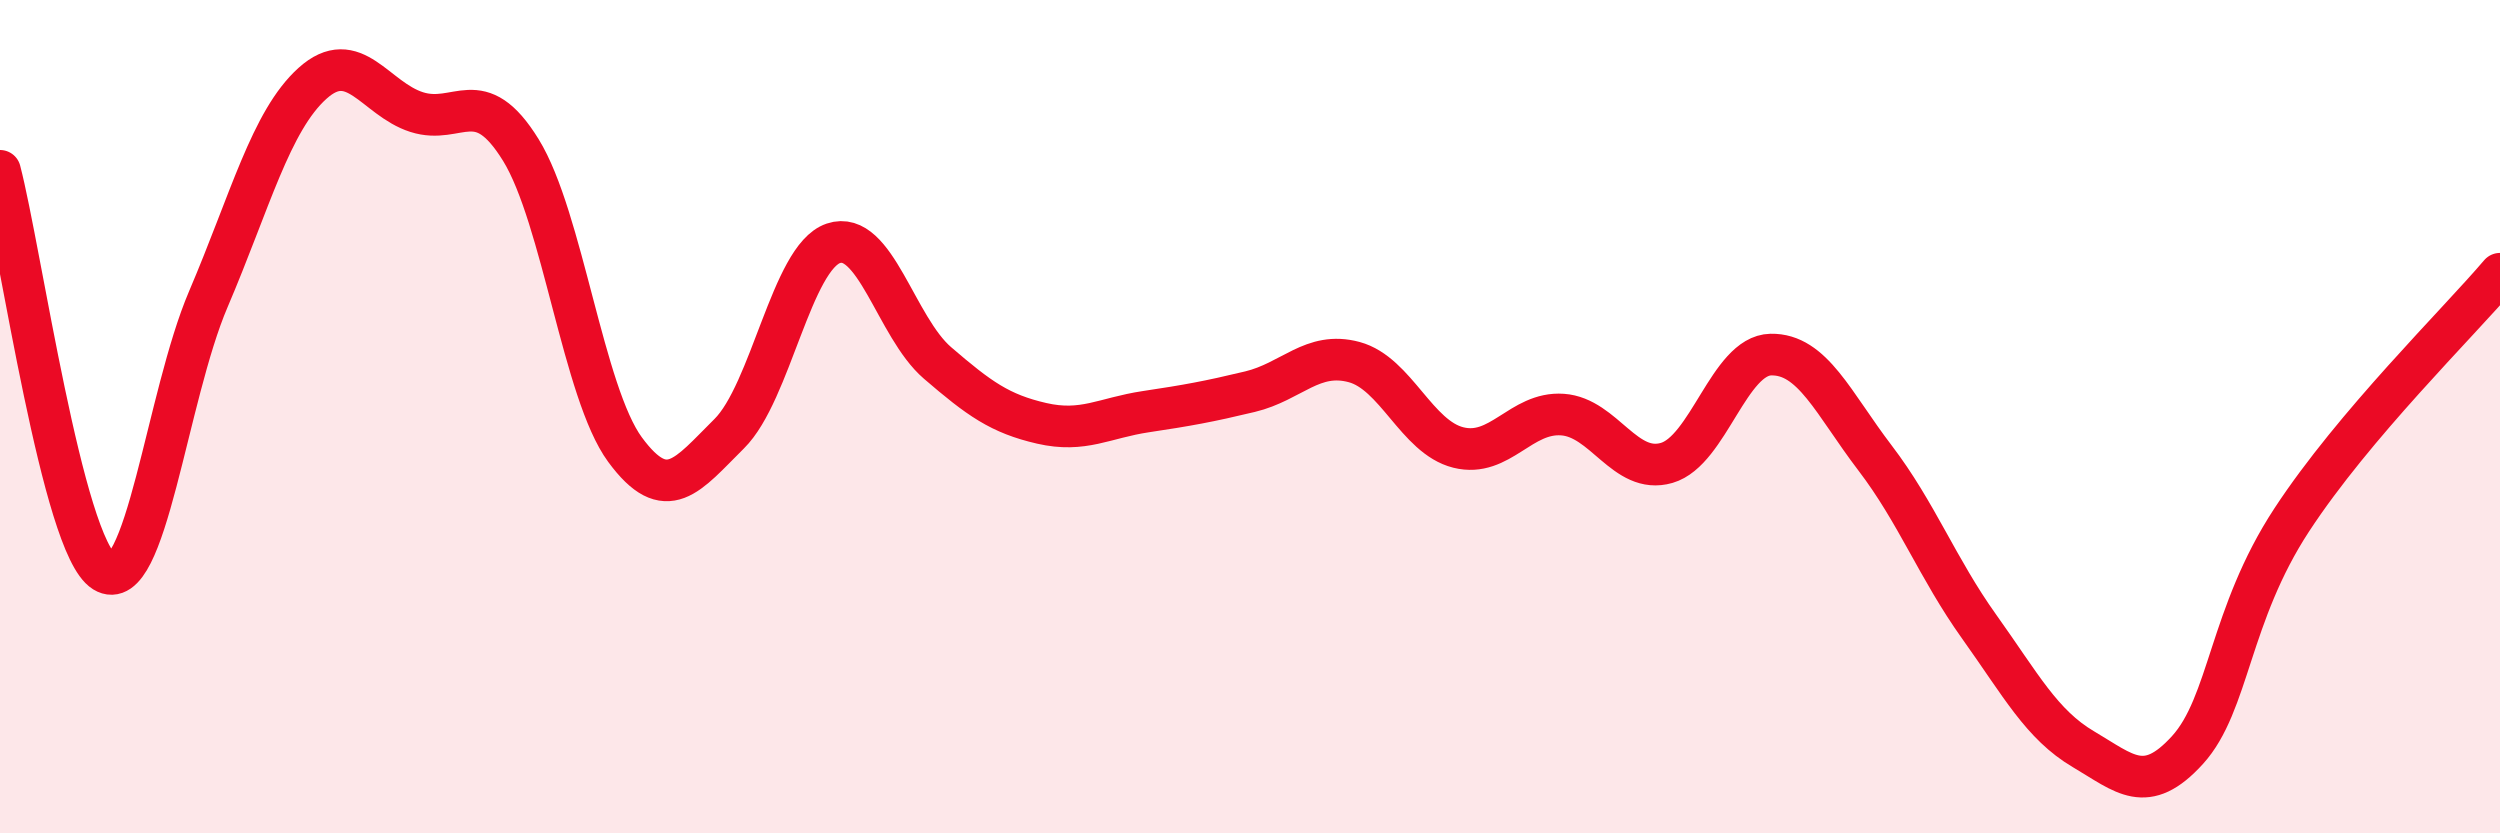
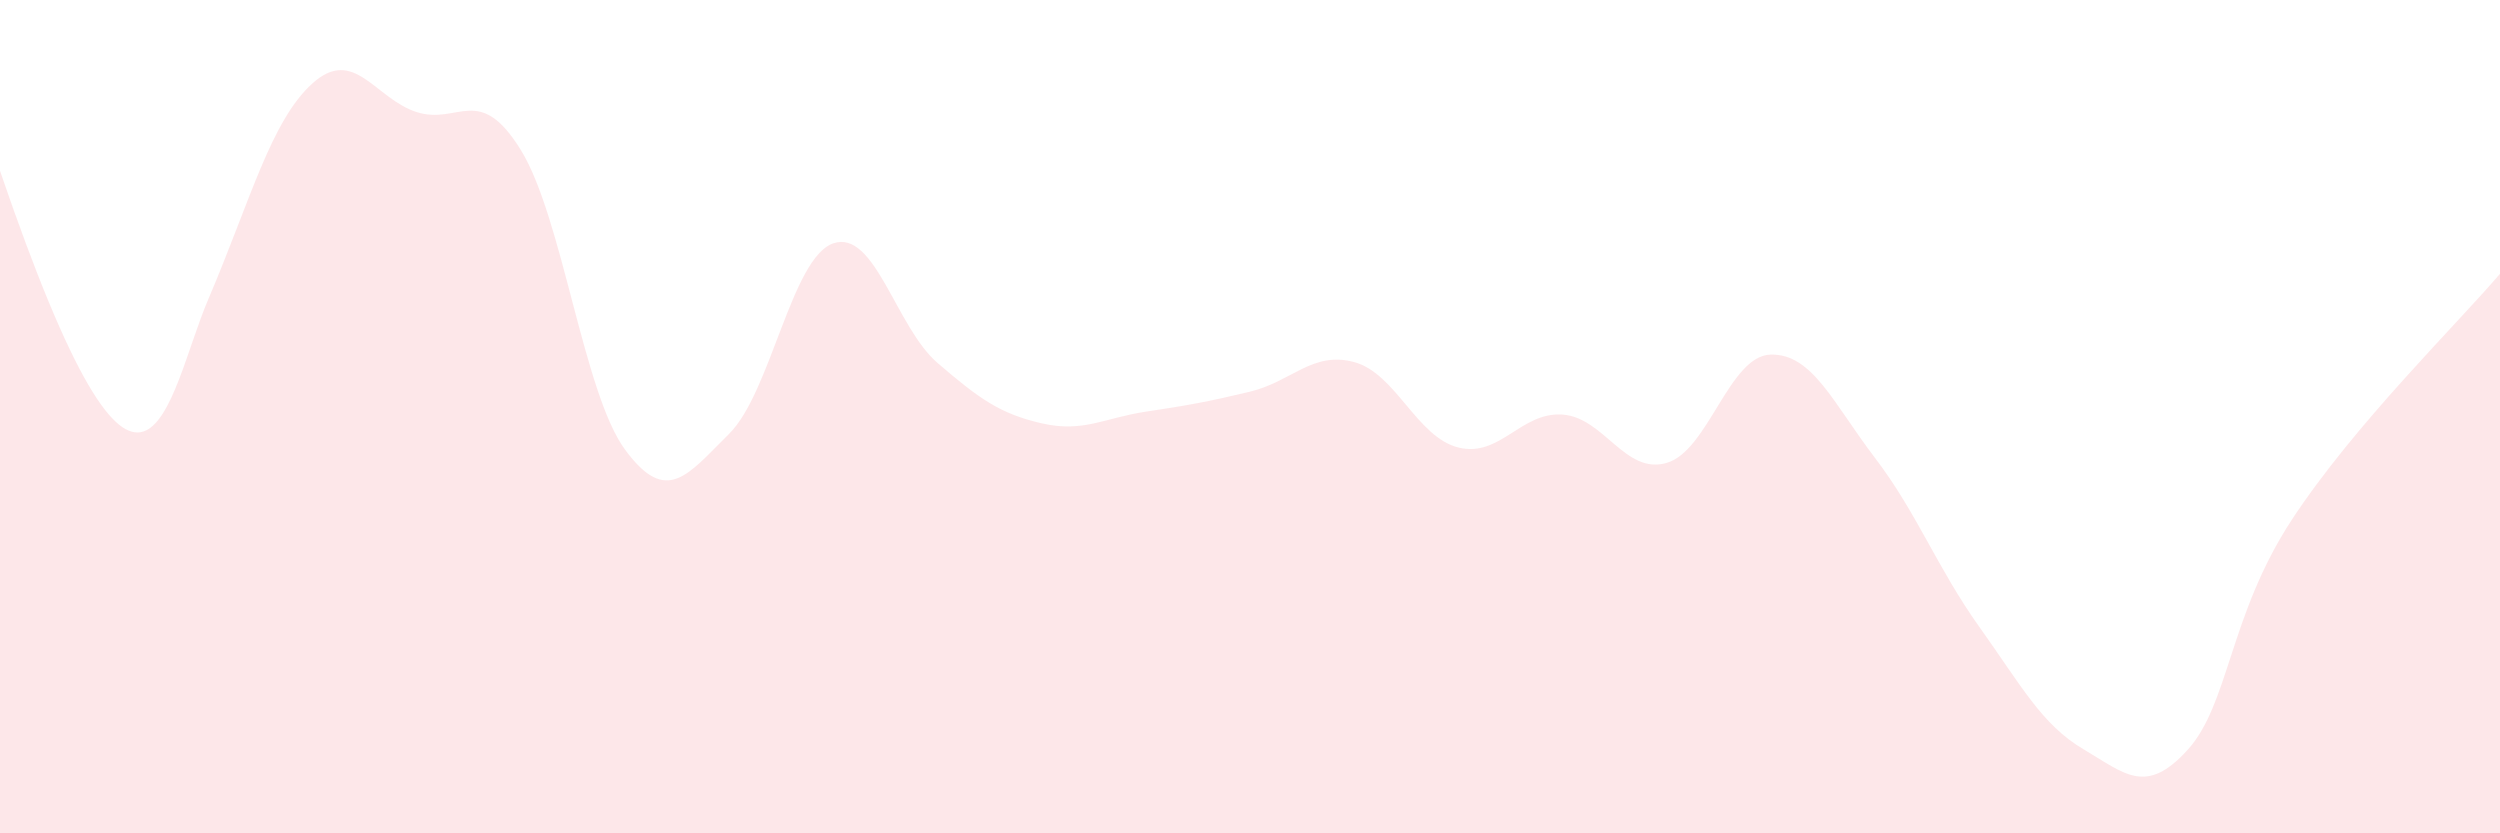
<svg xmlns="http://www.w3.org/2000/svg" width="60" height="20" viewBox="0 0 60 20">
-   <path d="M 0,4.1 C 0.5,6.02 1.5,13.1 2.5,13.72 C 3.5,14.34 4,9.52 5,7.18 C 6,4.84 6.5,2.9 7.5,2 C 8.5,1.1 9,2.37 10,2.69 C 11,3.01 11.5,1.98 12.5,3.6 C 13.5,5.22 14,9.43 15,10.79 C 16,12.15 16.5,11.4 17.5,10.41 C 18.5,9.42 19,6.18 20,5.84 C 21,5.5 21.5,7.85 22.5,8.71 C 23.5,9.57 24,9.93 25,10.16 C 26,10.39 26.5,10.03 27.5,9.88 C 28.5,9.73 29,9.64 30,9.4 C 31,9.16 31.5,8.42 32.5,8.69 C 33.5,8.96 34,10.49 35,10.74 C 36,10.99 36.5,9.88 37.5,9.95 C 38.5,10.02 39,11.4 40,11.11 C 41,10.82 41.5,8.53 42.5,8.51 C 43.5,8.49 44,9.68 45,10.99 C 46,12.3 46.5,13.64 47.5,15.04 C 48.5,16.44 49,17.39 50,17.98 C 51,18.57 51.5,19.1 52.5,18 C 53.5,16.9 53.5,14.77 55,12.48 C 56.5,10.19 59,7.75 60,6.57L60 20L0 20Z" fill="#EB0A25" opacity="0.1" stroke-linecap="round" stroke-linejoin="round" />
-   <path d="M 0,4.1 C 0.5,6.02 1.5,13.1 2.5,13.72 C 3.5,14.34 4,9.52 5,7.18 C 6,4.84 6.5,2.9 7.5,2 C 8.5,1.1 9,2.37 10,2.69 C 11,3.01 11.5,1.98 12.5,3.6 C 13.5,5.22 14,9.43 15,10.79 C 16,12.15 16.5,11.4 17.5,10.41 C 18.5,9.42 19,6.18 20,5.84 C 21,5.5 21.5,7.85 22.5,8.71 C 23.5,9.57 24,9.93 25,10.16 C 26,10.39 26.5,10.03 27.5,9.88 C 28.5,9.73 29,9.64 30,9.4 C 31,9.16 31.5,8.42 32.5,8.69 C 33.5,8.96 34,10.49 35,10.74 C 36,10.99 36.5,9.88 37.5,9.95 C 38.5,10.02 39,11.4 40,11.11 C 41,10.82 41.5,8.53 42.5,8.51 C 43.5,8.49 44,9.68 45,10.99 C 46,12.3 46.5,13.64 47.5,15.04 C 48.5,16.44 49,17.39 50,17.98 C 51,18.57 51.5,19.1 52.5,18 C 53.5,16.9 53.5,14.77 55,12.48 C 56.5,10.19 59,7.75 60,6.57" stroke="#EB0A25" stroke-width="1" fill="none" stroke-linecap="round" stroke-linejoin="round" />
+   <path d="M 0,4.1 C 3.5,14.34 4,9.52 5,7.18 C 6,4.84 6.5,2.9 7.5,2 C 8.5,1.1 9,2.37 10,2.69 C 11,3.01 11.5,1.98 12.5,3.6 C 13.5,5.22 14,9.43 15,10.79 C 16,12.15 16.5,11.4 17.5,10.41 C 18.5,9.42 19,6.18 20,5.84 C 21,5.5 21.5,7.85 22.5,8.71 C 23.5,9.57 24,9.93 25,10.16 C 26,10.39 26.5,10.03 27.5,9.88 C 28.5,9.73 29,9.64 30,9.4 C 31,9.16 31.5,8.42 32.5,8.69 C 33.5,8.96 34,10.49 35,10.74 C 36,10.99 36.5,9.88 37.5,9.95 C 38.5,10.02 39,11.4 40,11.11 C 41,10.82 41.5,8.53 42.5,8.51 C 43.5,8.49 44,9.68 45,10.99 C 46,12.3 46.5,13.64 47.5,15.04 C 48.5,16.44 49,17.39 50,17.98 C 51,18.57 51.5,19.1 52.5,18 C 53.5,16.9 53.5,14.77 55,12.48 C 56.5,10.19 59,7.75 60,6.57L60 20L0 20Z" fill="#EB0A25" opacity="0.1" stroke-linecap="round" stroke-linejoin="round" />
</svg>